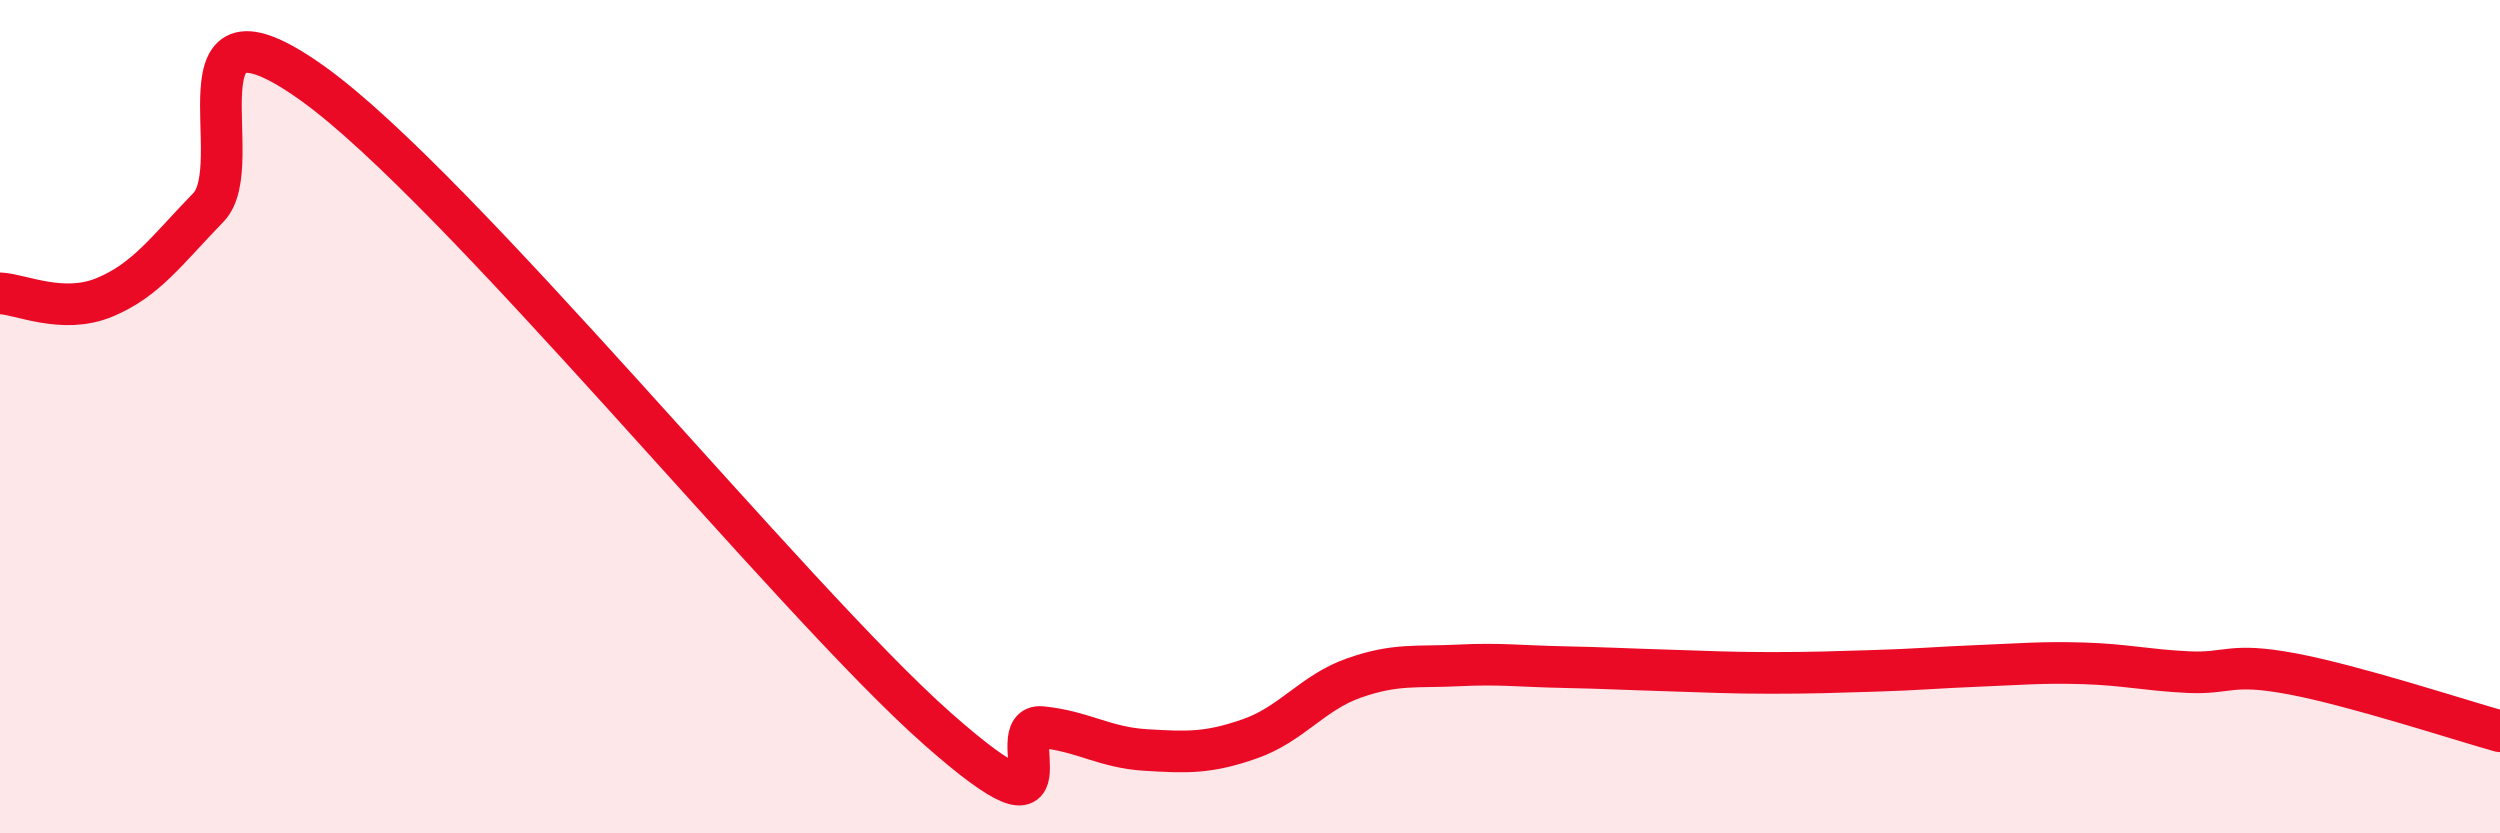
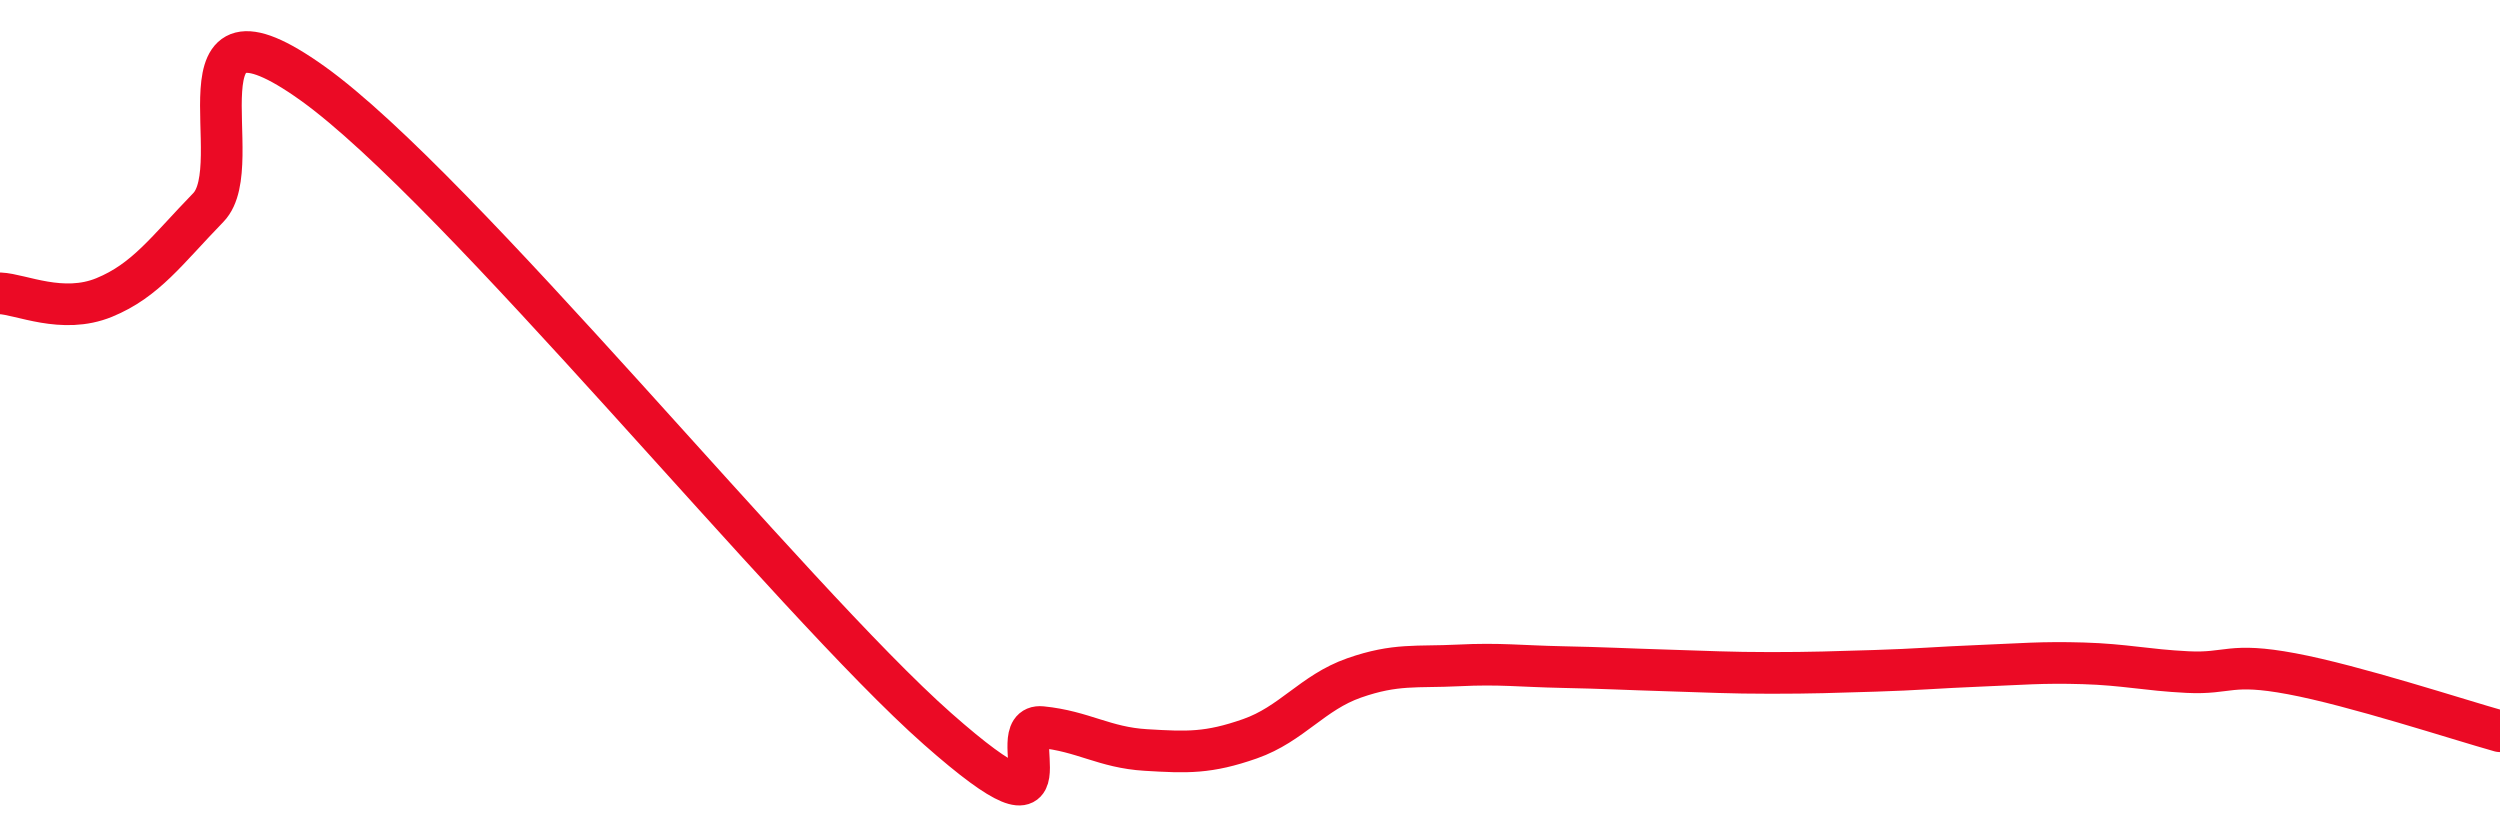
<svg xmlns="http://www.w3.org/2000/svg" width="60" height="20" viewBox="0 0 60 20">
-   <path d="M 0,7.04 C 0.5,7.06 1.5,7.55 2.5,7.14 C 3.5,6.73 4,6.01 5,4.98 C 6,3.95 4,-0.5 7.5,2 C 11,4.5 19,14.4 22.5,17.49 C 26,20.58 24,17.35 25,17.45 C 26,17.55 26.5,17.94 27.5,18 C 28.5,18.06 29,18.08 30,17.73 C 31,17.38 31.5,16.62 32.5,16.27 C 33.5,15.92 34,16.02 35,15.97 C 36,15.92 36.5,15.99 37.5,16.01 C 38.5,16.03 39,16.06 40,16.09 C 41,16.12 41.5,16.15 42.5,16.15 C 43.5,16.15 44,16.13 45,16.1 C 46,16.07 46.5,16.02 47.5,15.98 C 48.5,15.94 49,15.89 50,15.92 C 51,15.95 51.5,16.08 52.5,16.13 C 53.5,16.18 53.5,15.89 55,16.17 C 56.5,16.45 59,17.27 60,17.55L60 20L0 20Z" fill="#EB0A25" opacity="0.1" stroke-linecap="round" stroke-linejoin="round" />
  <path d="M 0,7.04 C 0.5,7.06 1.5,7.55 2.5,7.14 C 3.5,6.73 4,6.01 5,4.98 C 6,3.95 4,-0.5 7.5,2 C 11,4.5 19,14.4 22.5,17.49 C 26,20.58 24,17.35 25,17.45 C 26,17.55 26.5,17.94 27.5,18 C 28.5,18.06 29,18.08 30,17.73 C 31,17.38 31.5,16.62 32.5,16.27 C 33.5,15.92 34,16.02 35,15.97 C 36,15.92 36.5,15.99 37.5,16.01 C 38.5,16.03 39,16.06 40,16.09 C 41,16.12 41.5,16.15 42.5,16.15 C 43.5,16.15 44,16.13 45,16.1 C 46,16.07 46.5,16.02 47.5,15.98 C 48.5,15.94 49,15.89 50,15.92 C 51,15.95 51.5,16.08 52.5,16.13 C 53.5,16.18 53.5,15.89 55,16.17 C 56.5,16.45 59,17.27 60,17.55" stroke="#EB0A25" stroke-width="1" fill="none" stroke-linecap="round" stroke-linejoin="round" />
</svg>